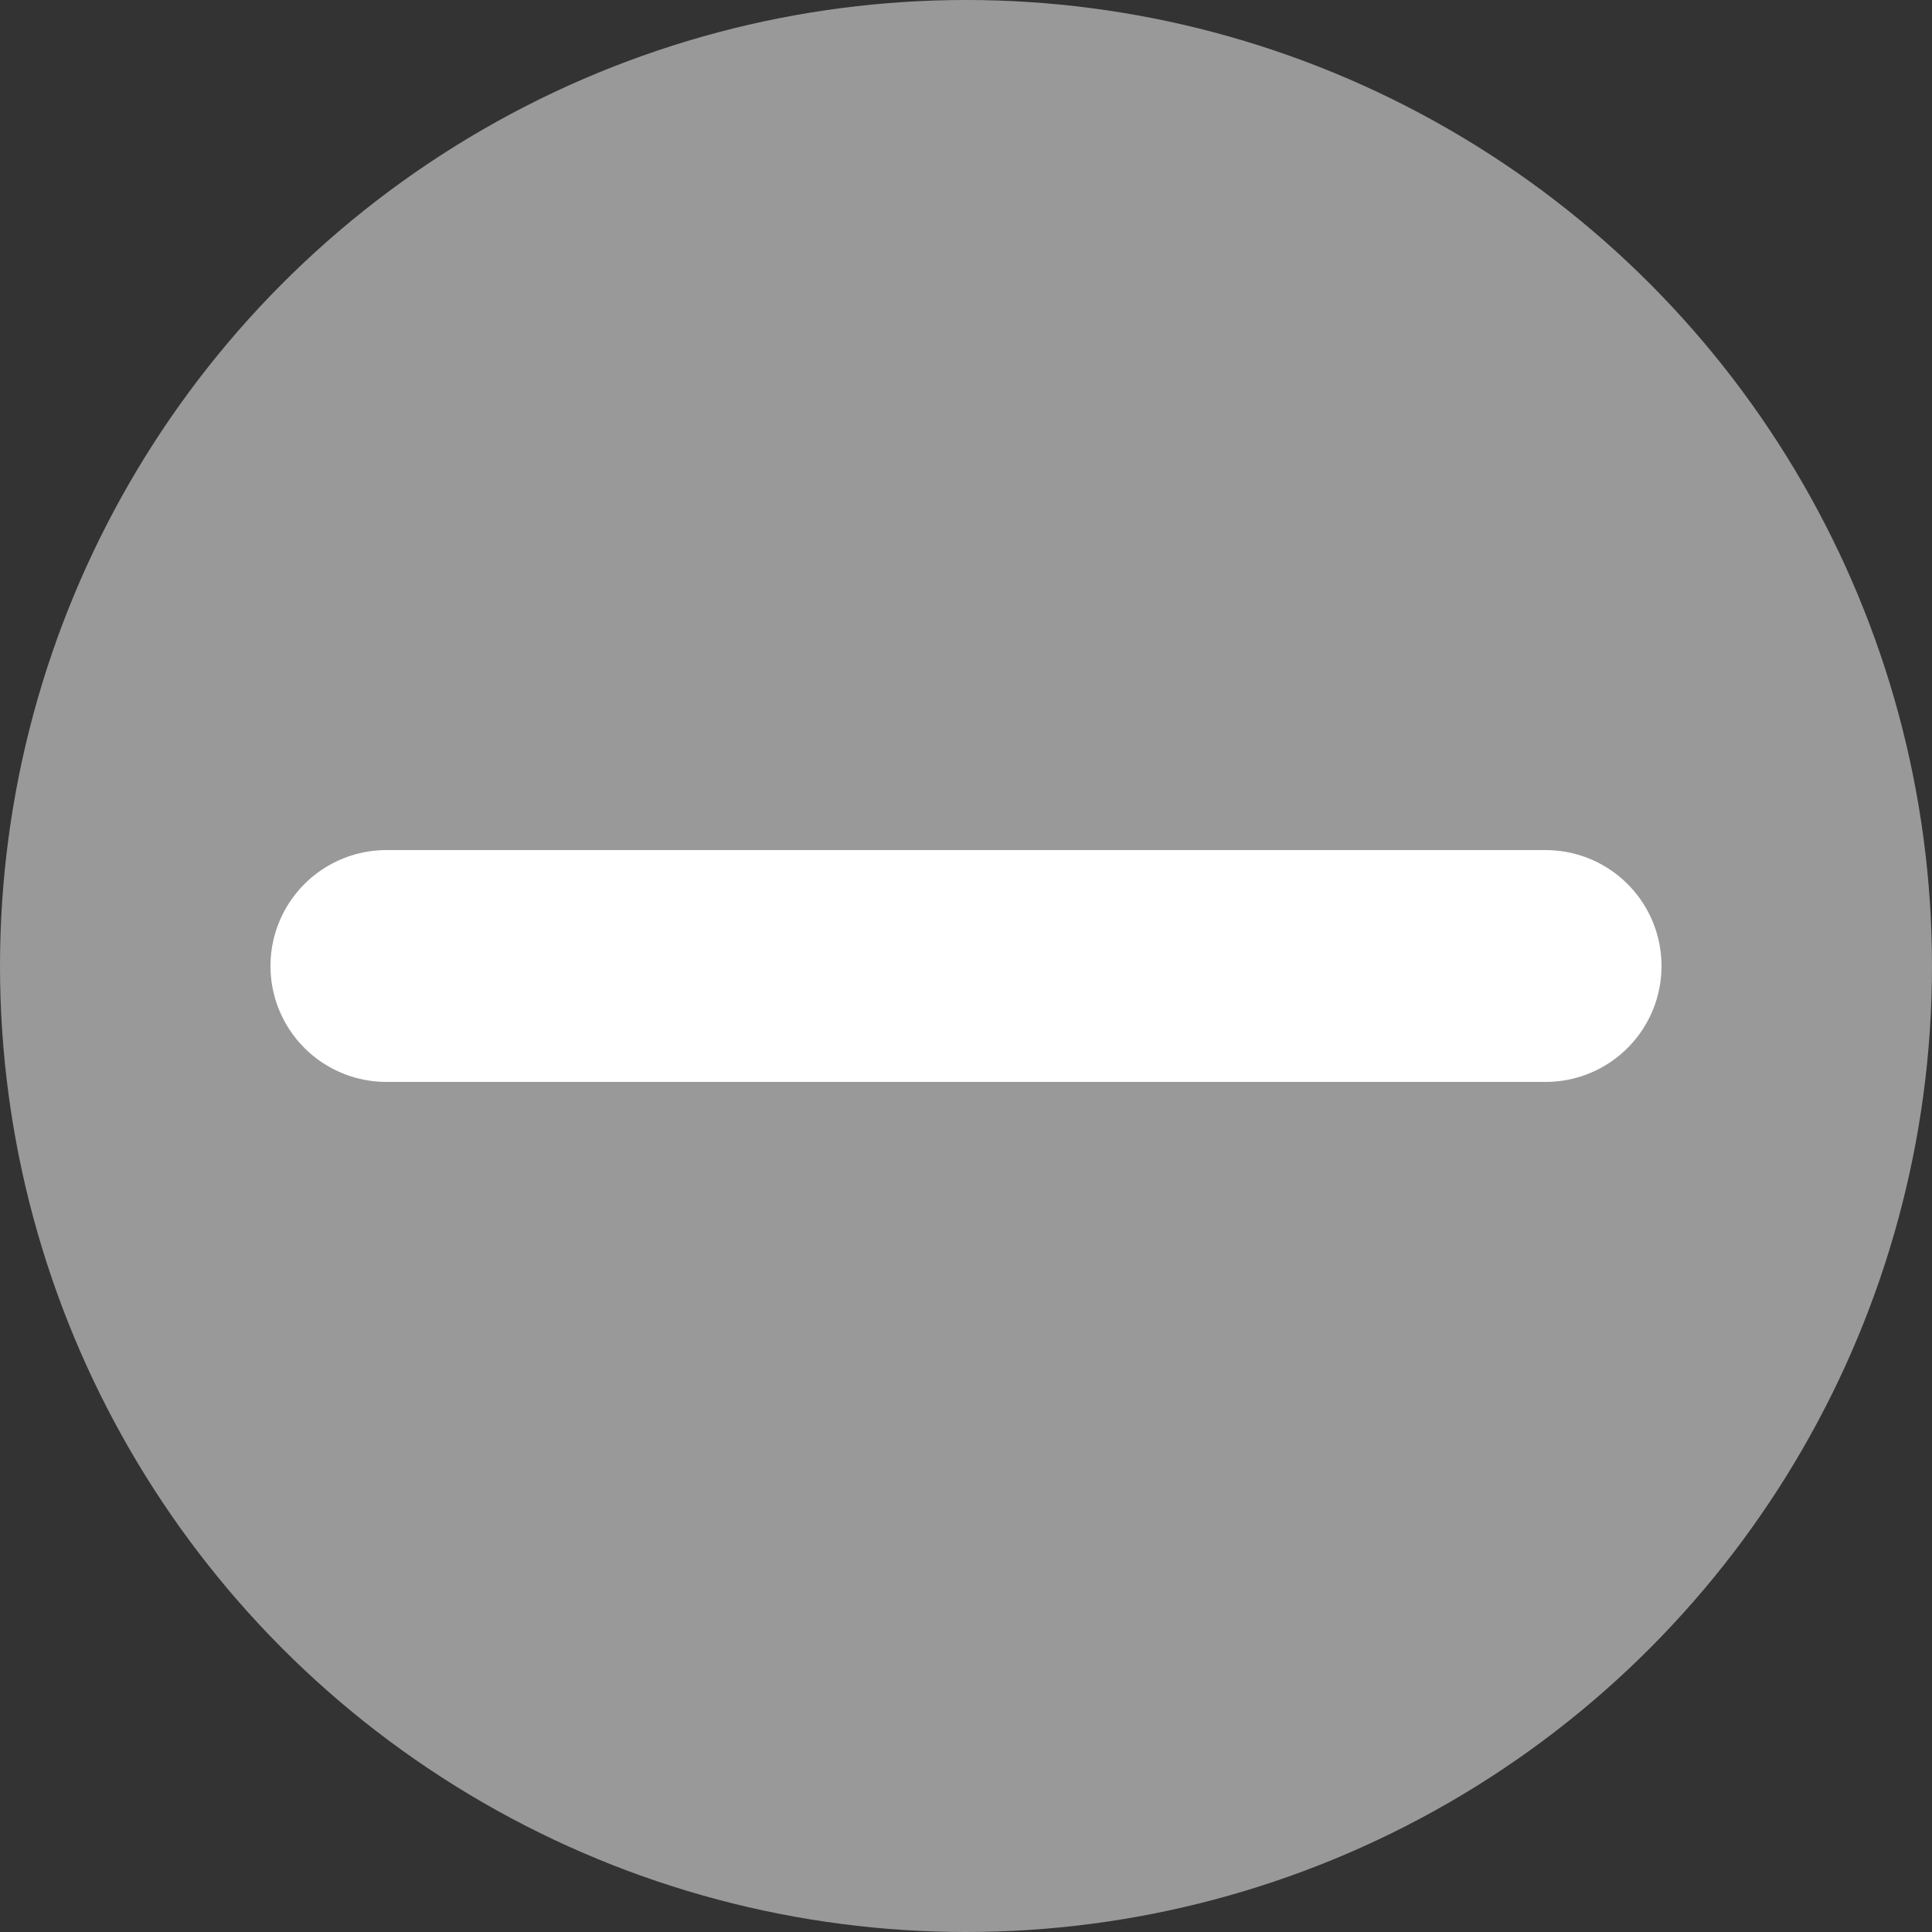
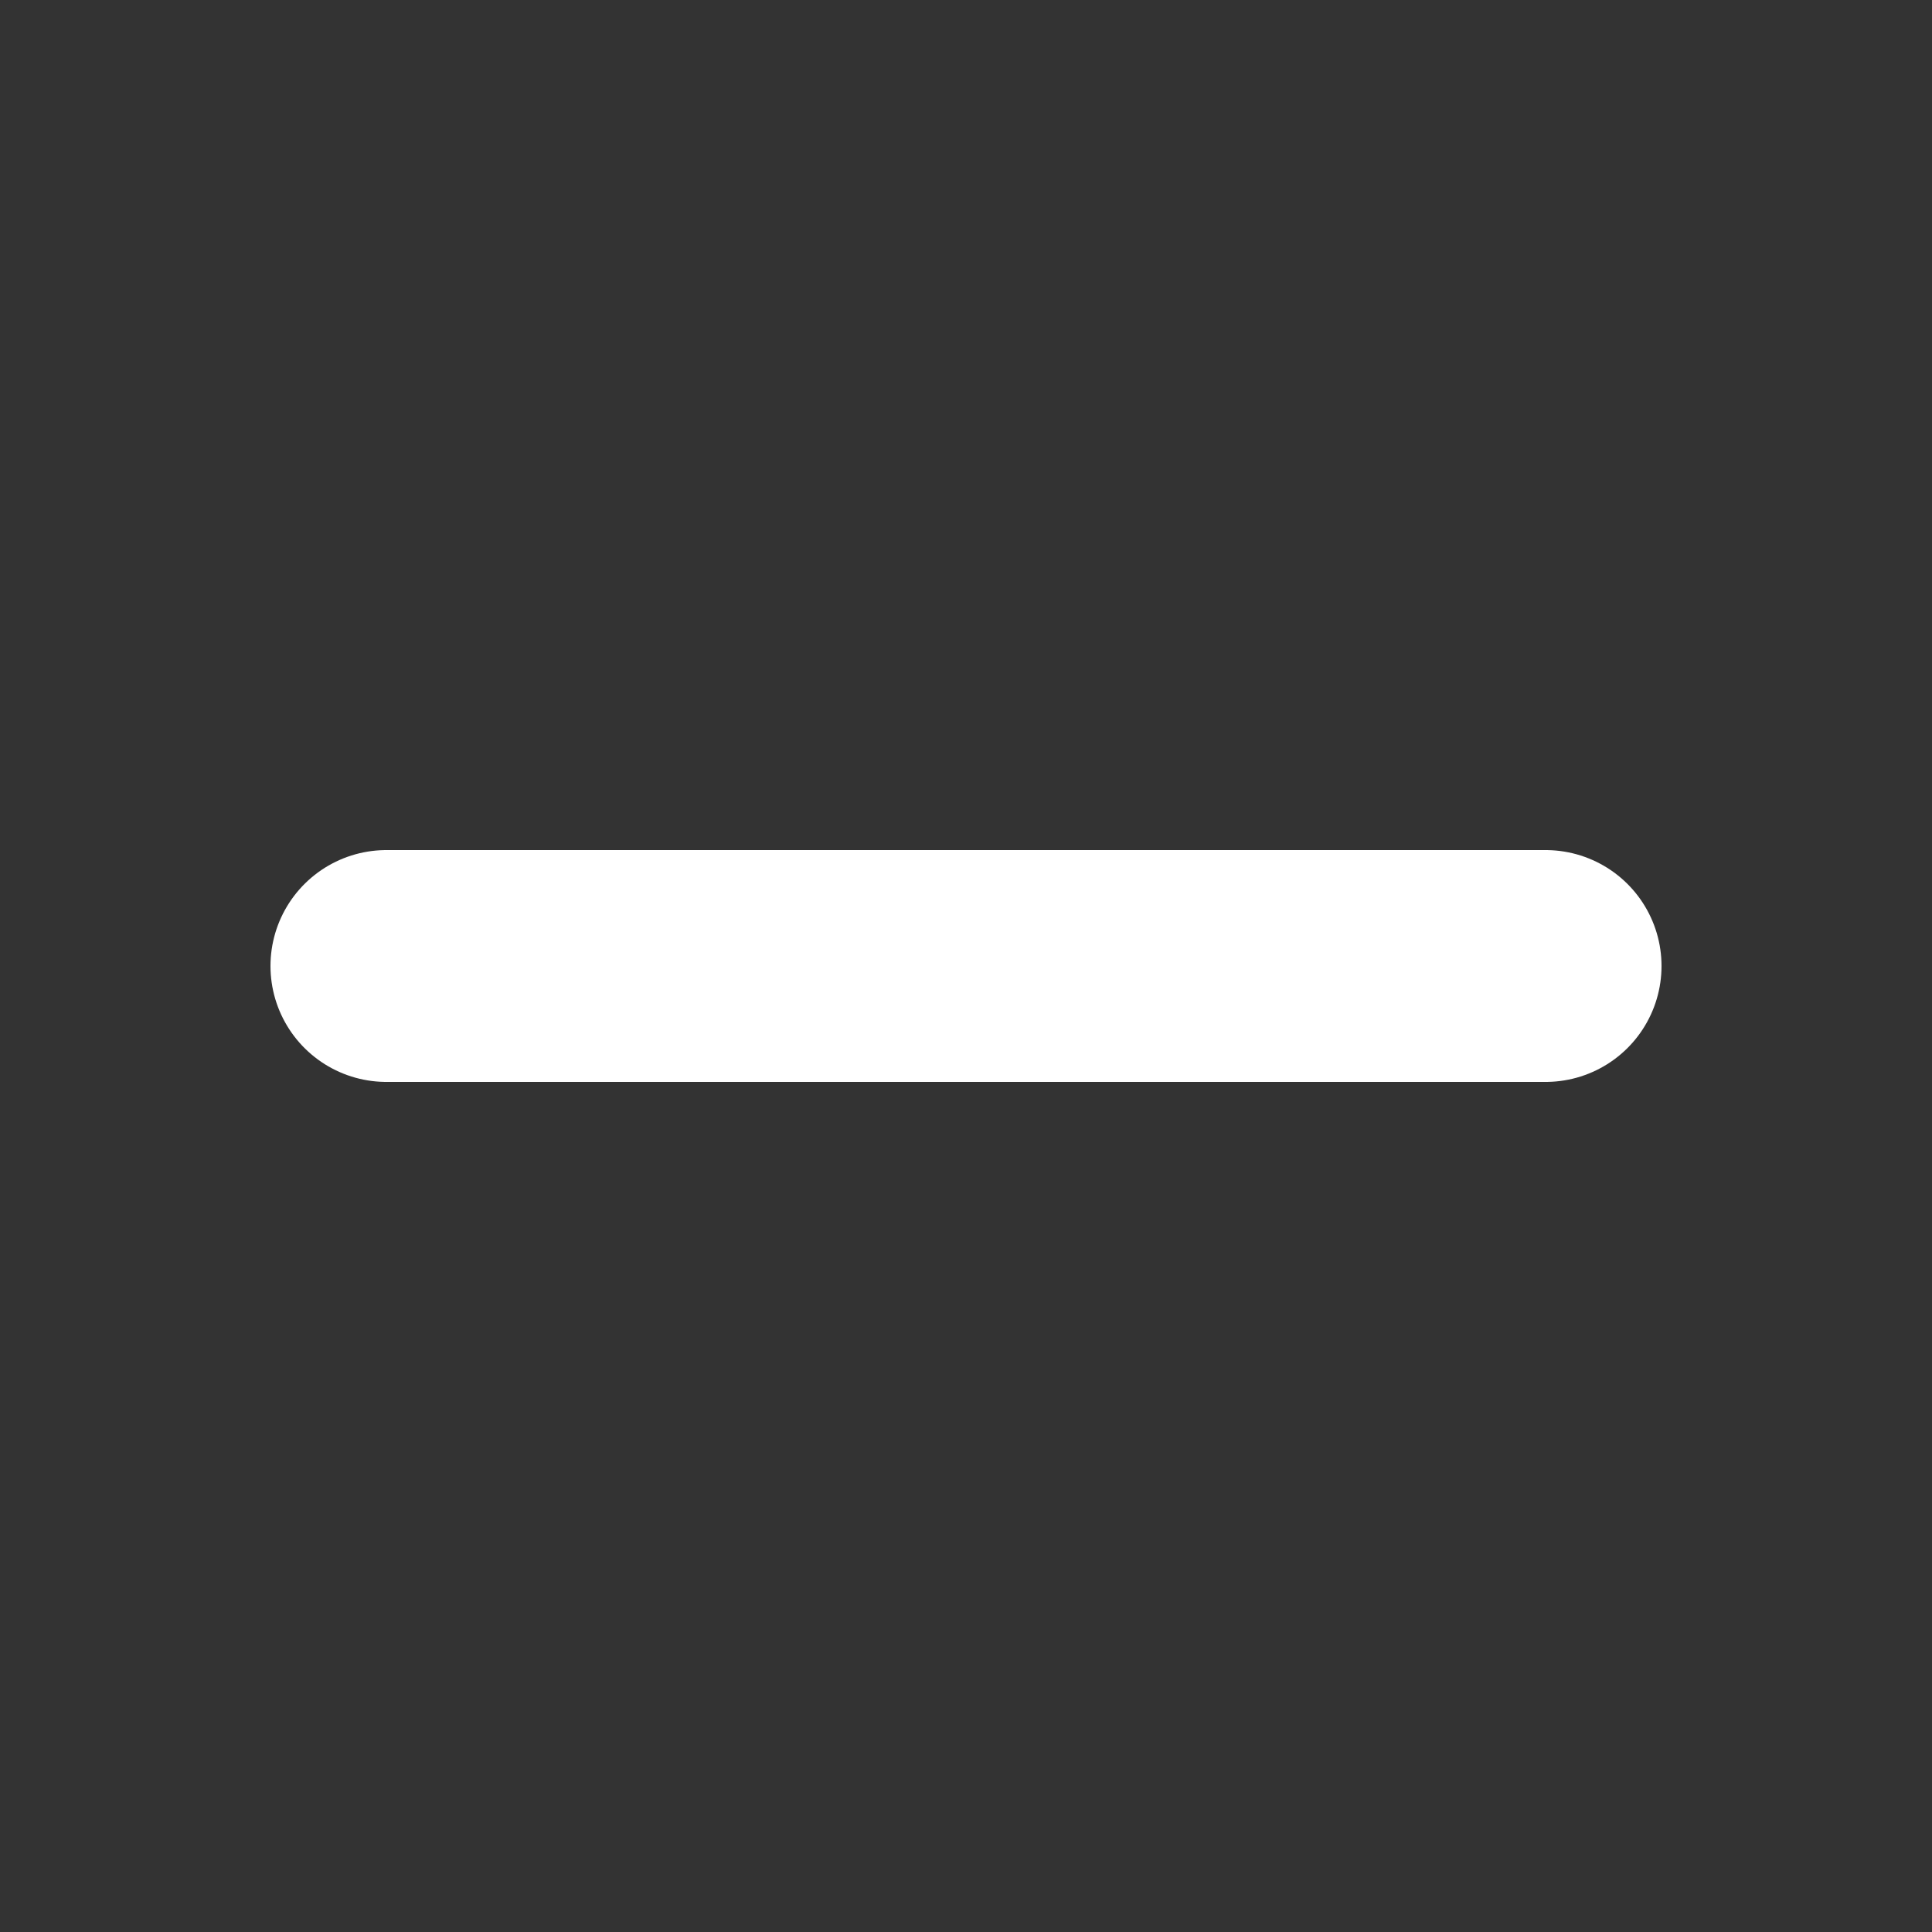
<svg xmlns="http://www.w3.org/2000/svg" version="1.1" width="25" height="25">
  <rect width="100%" height="100%" fill="#333333" stroke="none" />
-   <circle cx="12.5" cy="12.5" r="12.5" fill="#999" />
  <g stroke="#fff" stroke-width="3" stroke-linecap="round" transform="translate(12.5 12.5)">
    <line x1="-7.5" y1="0" x2="+7.5" y2="0" />
  </g>
</svg>